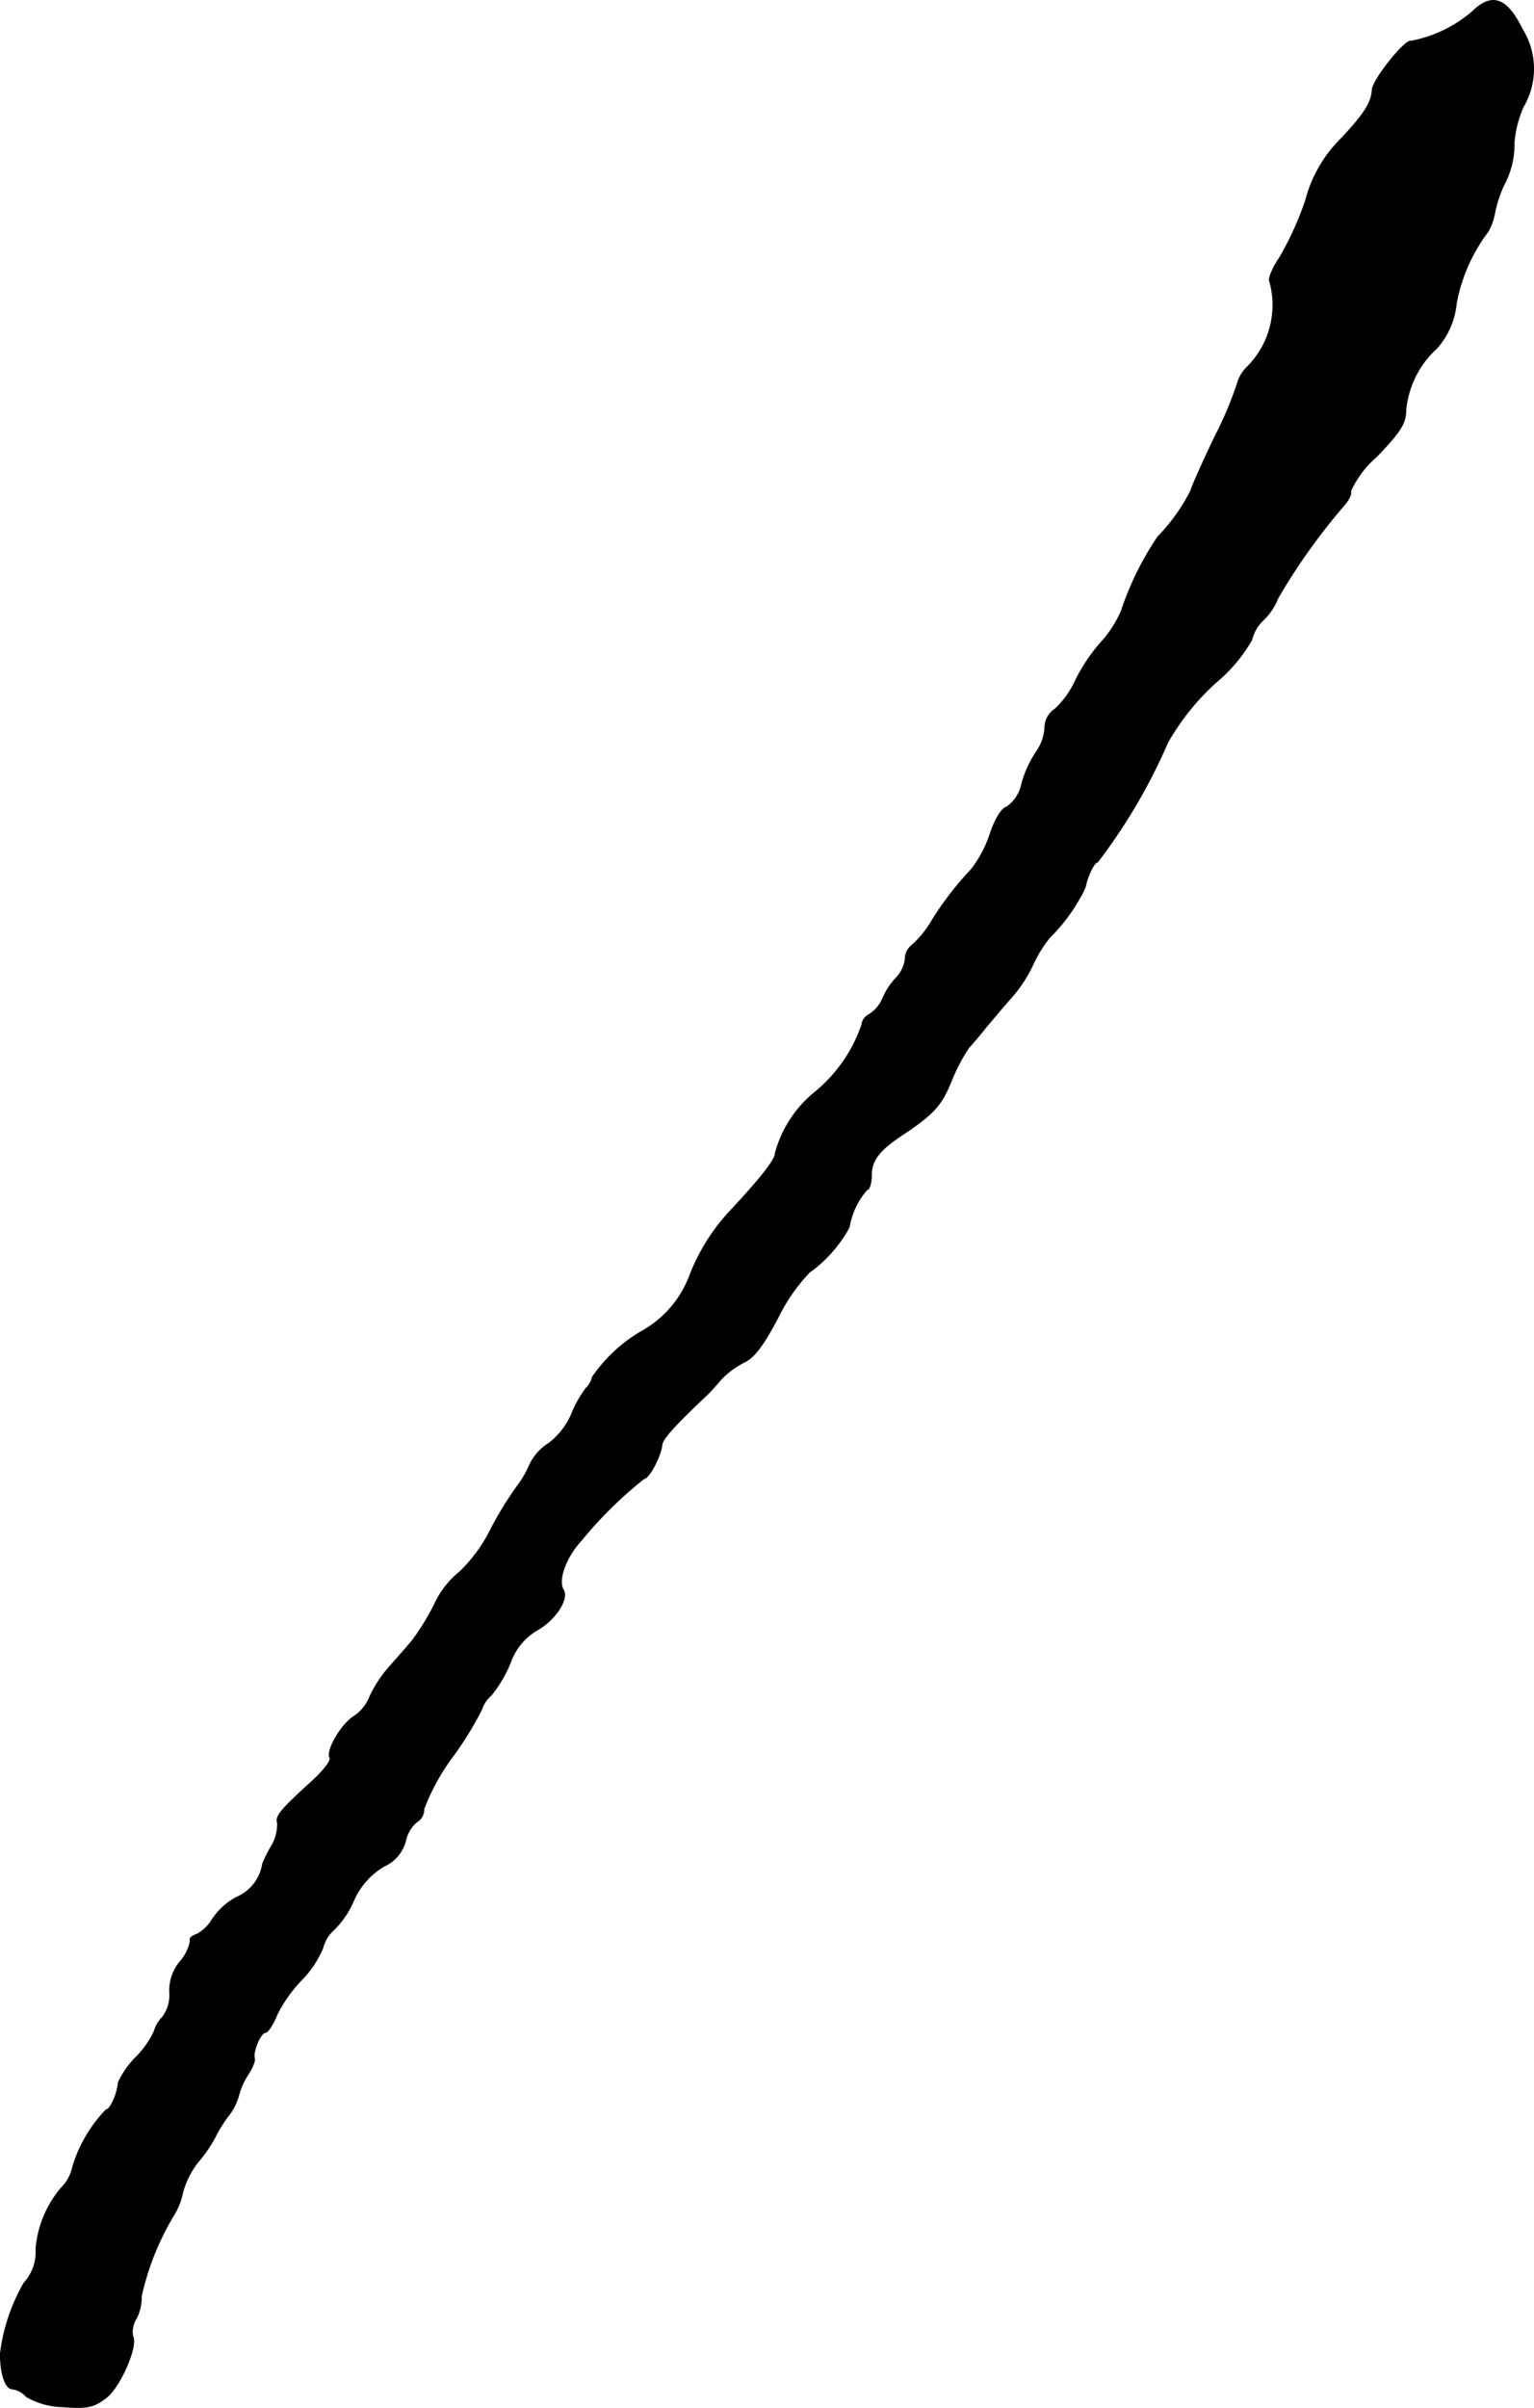
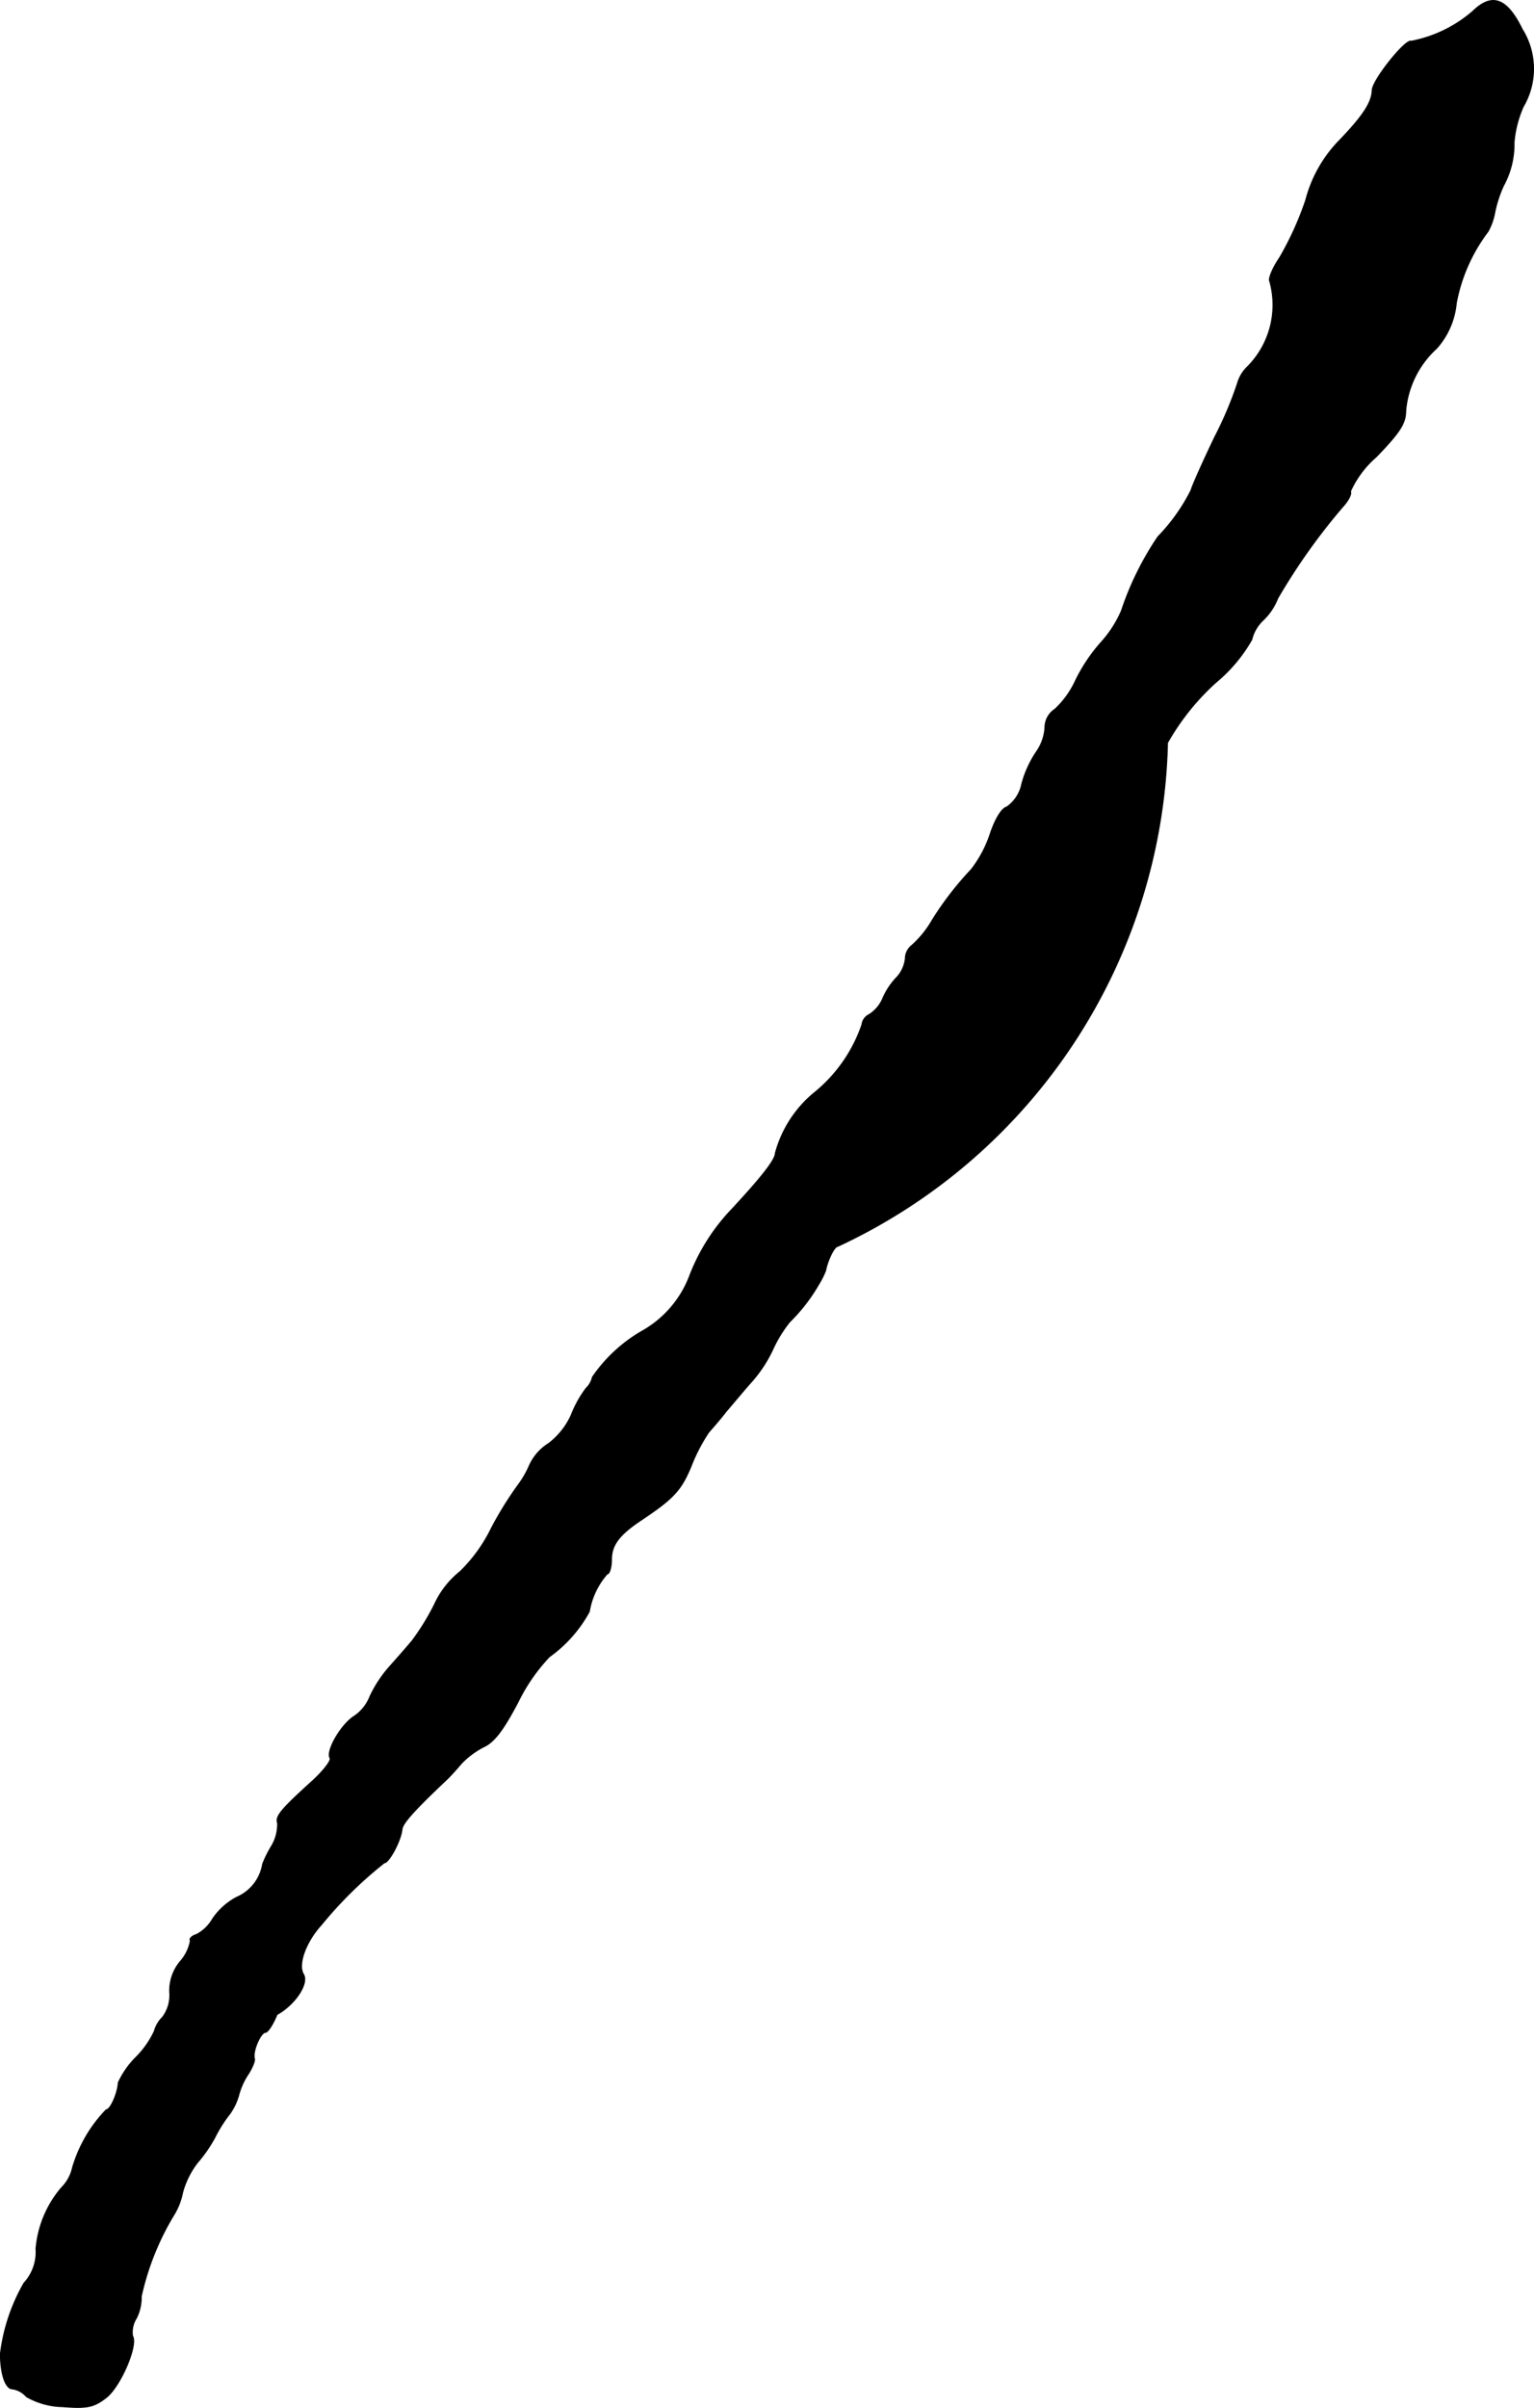
<svg xmlns="http://www.w3.org/2000/svg" version="1.1" width="6.81mm" height="10.683mm" viewBox="0 0 19.304 30.283">
  <defs>
    <style type="text/css">
      .a {
        stroke: #000;
        stroke-linecap: round;
        stroke-linejoin: round;
        stroke-width: 0.01px;
      }
    </style>
  </defs>
-   <path class="a" d="M18.533.142a1.661,1.661,0,0,1-.775.376c-.067-.036-.491.491-.491.618-.006.151-.109.315-.412.63a1.679,1.679,0,0,0-.424.751,3.961,3.961,0,0,1-.327.721c-.091.133-.145.267-.127.297A1.102,1.102,0,0,1,15.686,4.624a.466.466,0,0,0-.115.2,4.655,4.655,0,0,1-.285.672c-.157.327-.291.63-.297.666a2.336,2.336,0,0,1-.418.588,3.809,3.809,0,0,0-.46.933,1.445,1.445,0,0,1-.254.394,2.13,2.13,0,0,0-.321.478,1.143,1.143,0,0,1-.26.363.277.277,0,0,0-.127.236.595.595,0,0,1-.109.303,1.365,1.365,0,0,0-.182.4.464.464,0,0,1-.188.291c-.067.018-.145.151-.206.327a1.491,1.491,0,0,1-.242.46,4.054,4.054,0,0,0-.491.636,1.275,1.275,0,0,1-.26.321.213.213,0,0,0-.079.164.415.415,0,0,1-.103.23.893.893,0,0,0-.182.273.444.444,0,0,1-.17.2.162.162,0,0,0-.091.127,1.887,1.887,0,0,1-.581.842,1.489,1.489,0,0,0-.509.775c0,.079-.157.285-.545.703a2.519,2.519,0,0,0-.527.824,1.343,1.343,0,0,1-.612.715,1.918,1.918,0,0,0-.618.575.276.276,0,0,1-.079.139,1.427,1.427,0,0,0-.188.339.928.928,0,0,1-.285.357.632.632,0,0,0-.242.279,1.22,1.22,0,0,1-.145.248,4.557,4.557,0,0,0-.333.539,1.943,1.943,0,0,1-.394.545,1.129,1.129,0,0,0-.321.412,3.019,3.019,0,0,1-.279.454c-.055.067-.182.212-.285.327a1.595,1.595,0,0,0-.248.376.53.53,0,0,1-.206.254c-.164.109-.351.436-.297.521.018.03-.079.157-.218.285-.4.363-.472.448-.442.533a.532.532,0,0,1-.073.285,1.471,1.471,0,0,0-.115.23.548.548,0,0,1-.327.418.843.843,0,0,0-.303.273.504.504,0,0,1-.2.194c-.061.018-.097.055-.079.079a.536.536,0,0,1-.121.254.568.568,0,0,0-.139.4.458.458,0,0,1-.091.309.392.392,0,0,0-.103.176,1.165,1.165,0,0,1-.224.321,1.097,1.097,0,0,0-.23.327c-.006.127-.097.339-.151.339a1.764,1.764,0,0,0-.424.727.512.512,0,0,1-.139.254,1.357,1.357,0,0,0-.321.769.573.573,0,0,1-.151.43,2.365,2.365,0,0,0-.297.89c0,.26.067.442.151.442a.287.287,0,0,1,.176.097.955.955,0,0,0,.46.127c.303.024.388.006.539-.109.182-.133.412-.666.339-.781a.327.327,0,0,1,.048-.224.573.573,0,0,0,.061-.273,3.378,3.378,0,0,1,.406-1.018.845.845,0,0,0,.115-.291,1.079,1.079,0,0,1,.188-.376,1.768,1.768,0,0,0,.218-.315,1.697,1.697,0,0,1,.188-.297.769.769,0,0,0,.109-.224.879.879,0,0,1,.121-.273c.055-.085.091-.176.079-.2-.024-.091.079-.327.139-.327.03,0,.097-.103.145-.224a1.747,1.747,0,0,1,.303-.43,1.29,1.29,0,0,0,.273-.406.453.453,0,0,1,.139-.23,1.143,1.143,0,0,0,.242-.351.935.935,0,0,1,.388-.448.485.485,0,0,0,.273-.321.425.425,0,0,1,.139-.236.181.181,0,0,0,.091-.164,2.707,2.707,0,0,1,.363-.66,4.226,4.226,0,0,0,.363-.588.401.401,0,0,1,.121-.182,1.595,1.595,0,0,0,.242-.412.769.769,0,0,1,.333-.406c.23-.127.406-.394.333-.509-.073-.121.03-.406.224-.618a5.123,5.123,0,0,1,.793-.781c.061,0,.212-.285.224-.424.012-.079.151-.236.575-.636.036-.036.109-.115.17-.188a1.057,1.057,0,0,1,.285-.212c.133-.061.248-.218.43-.563a2.271,2.271,0,0,1,.394-.569,1.689,1.689,0,0,0,.503-.569.947.947,0,0,1,.224-.472c.03,0,.055-.085.055-.182,0-.182.097-.309.357-.485.43-.285.521-.388.648-.697a2.191,2.191,0,0,1,.218-.418c.042-.048.145-.164.218-.26.079-.091.224-.267.327-.382a1.69,1.69,0,0,0,.267-.412,1.634,1.634,0,0,1,.206-.333,2.222,2.222,0,0,0,.369-.478,1.016,1.016,0,0,0,.085-.17c.024-.127.109-.303.151-.303A7.172,7.172,0,0,0,14.693,9.342a3.026,3.026,0,0,1,.606-.757,1.965,1.965,0,0,0,.454-.539.494.494,0,0,1,.145-.248A.764.764,0,0,0,16.08,7.525a7.751,7.751,0,0,1,.818-1.151c.073-.079.115-.164.097-.194a1.252,1.252,0,0,1,.327-.436c.297-.309.369-.418.369-.581a1.197,1.197,0,0,1,.388-.781.992.992,0,0,0,.248-.569,2.141,2.141,0,0,1,.4-.902.779.779,0,0,0,.085-.242,1.532,1.532,0,0,1,.109-.333,1.091,1.091,0,0,0,.133-.545,1.397,1.397,0,0,1,.115-.448.941.941,0,0,0-.012-.975C18.963-.028,18.775-.094,18.533.142Z" />
+   <path class="a" d="M18.533.142a1.661,1.661,0,0,1-.775.376c-.067-.036-.491.491-.491.618-.006.151-.109.315-.412.63a1.679,1.679,0,0,0-.424.751,3.961,3.961,0,0,1-.327.721c-.091.133-.145.267-.127.297A1.102,1.102,0,0,1,15.686,4.624a.466.466,0,0,0-.115.2,4.655,4.655,0,0,1-.285.672c-.157.327-.291.63-.297.666a2.336,2.336,0,0,1-.418.588,3.809,3.809,0,0,0-.46.933,1.445,1.445,0,0,1-.254.394,2.13,2.13,0,0,0-.321.478,1.143,1.143,0,0,1-.26.363.277.277,0,0,0-.127.236.595.595,0,0,1-.109.303,1.365,1.365,0,0,0-.182.4.464.464,0,0,1-.188.291c-.067.018-.145.151-.206.327a1.491,1.491,0,0,1-.242.46,4.054,4.054,0,0,0-.491.636,1.275,1.275,0,0,1-.26.321.213.213,0,0,0-.079.164.415.415,0,0,1-.103.23.893.893,0,0,0-.182.273.444.444,0,0,1-.17.2.162.162,0,0,0-.091.127,1.887,1.887,0,0,1-.581.842,1.489,1.489,0,0,0-.509.775c0,.079-.157.285-.545.703a2.519,2.519,0,0,0-.527.824,1.343,1.343,0,0,1-.612.715,1.918,1.918,0,0,0-.618.575.276.276,0,0,1-.079.139,1.427,1.427,0,0,0-.188.339.928.928,0,0,1-.285.357.632.632,0,0,0-.242.279,1.22,1.22,0,0,1-.145.248,4.557,4.557,0,0,0-.333.539,1.943,1.943,0,0,1-.394.545,1.129,1.129,0,0,0-.321.412,3.019,3.019,0,0,1-.279.454c-.055.067-.182.212-.285.327a1.595,1.595,0,0,0-.248.376.53.53,0,0,1-.206.254c-.164.109-.351.436-.297.521.018.03-.079.157-.218.285-.4.363-.472.448-.442.533a.532.532,0,0,1-.073.285,1.471,1.471,0,0,0-.115.23.548.548,0,0,1-.327.418.843.843,0,0,0-.303.273.504.504,0,0,1-.2.194c-.061.018-.097.055-.079.079a.536.536,0,0,1-.121.254.568.568,0,0,0-.139.4.458.458,0,0,1-.091.309.392.392,0,0,0-.103.176,1.165,1.165,0,0,1-.224.321,1.097,1.097,0,0,0-.23.327c-.006.127-.097.339-.151.339a1.764,1.764,0,0,0-.424.727.512.512,0,0,1-.139.254,1.357,1.357,0,0,0-.321.769.573.573,0,0,1-.151.43,2.365,2.365,0,0,0-.297.89c0,.26.067.442.151.442a.287.287,0,0,1,.176.097.955.955,0,0,0,.46.127c.303.024.388.006.539-.109.182-.133.412-.666.339-.781a.327.327,0,0,1,.048-.224.573.573,0,0,0,.061-.273,3.378,3.378,0,0,1,.406-1.018.845.845,0,0,0,.115-.291,1.079,1.079,0,0,1,.188-.376,1.768,1.768,0,0,0,.218-.315,1.697,1.697,0,0,1,.188-.297.769.769,0,0,0,.109-.224.879.879,0,0,1,.121-.273c.055-.085.091-.176.079-.2-.024-.091.079-.327.139-.327.03,0,.097-.103.145-.224c.23-.127.406-.394.333-.509-.073-.121.03-.406.224-.618a5.123,5.123,0,0,1,.793-.781c.061,0,.212-.285.224-.424.012-.079.151-.236.575-.636.036-.036.109-.115.17-.188a1.057,1.057,0,0,1,.285-.212c.133-.061.248-.218.43-.563a2.271,2.271,0,0,1,.394-.569,1.689,1.689,0,0,0,.503-.569.947.947,0,0,1,.224-.472c.03,0,.055-.085.055-.182,0-.182.097-.309.357-.485.43-.285.521-.388.648-.697a2.191,2.191,0,0,1,.218-.418c.042-.048.145-.164.218-.26.079-.091.224-.267.327-.382a1.69,1.69,0,0,0,.267-.412,1.634,1.634,0,0,1,.206-.333,2.222,2.222,0,0,0,.369-.478,1.016,1.016,0,0,0,.085-.17c.024-.127.109-.303.151-.303A7.172,7.172,0,0,0,14.693,9.342a3.026,3.026,0,0,1,.606-.757,1.965,1.965,0,0,0,.454-.539.494.494,0,0,1,.145-.248A.764.764,0,0,0,16.08,7.525a7.751,7.751,0,0,1,.818-1.151c.073-.079.115-.164.097-.194a1.252,1.252,0,0,1,.327-.436c.297-.309.369-.418.369-.581a1.197,1.197,0,0,1,.388-.781.992.992,0,0,0,.248-.569,2.141,2.141,0,0,1,.4-.902.779.779,0,0,0,.085-.242,1.532,1.532,0,0,1,.109-.333,1.091,1.091,0,0,0,.133-.545,1.397,1.397,0,0,1,.115-.448.941.941,0,0,0-.012-.975C18.963-.028,18.775-.094,18.533.142Z" />
</svg>